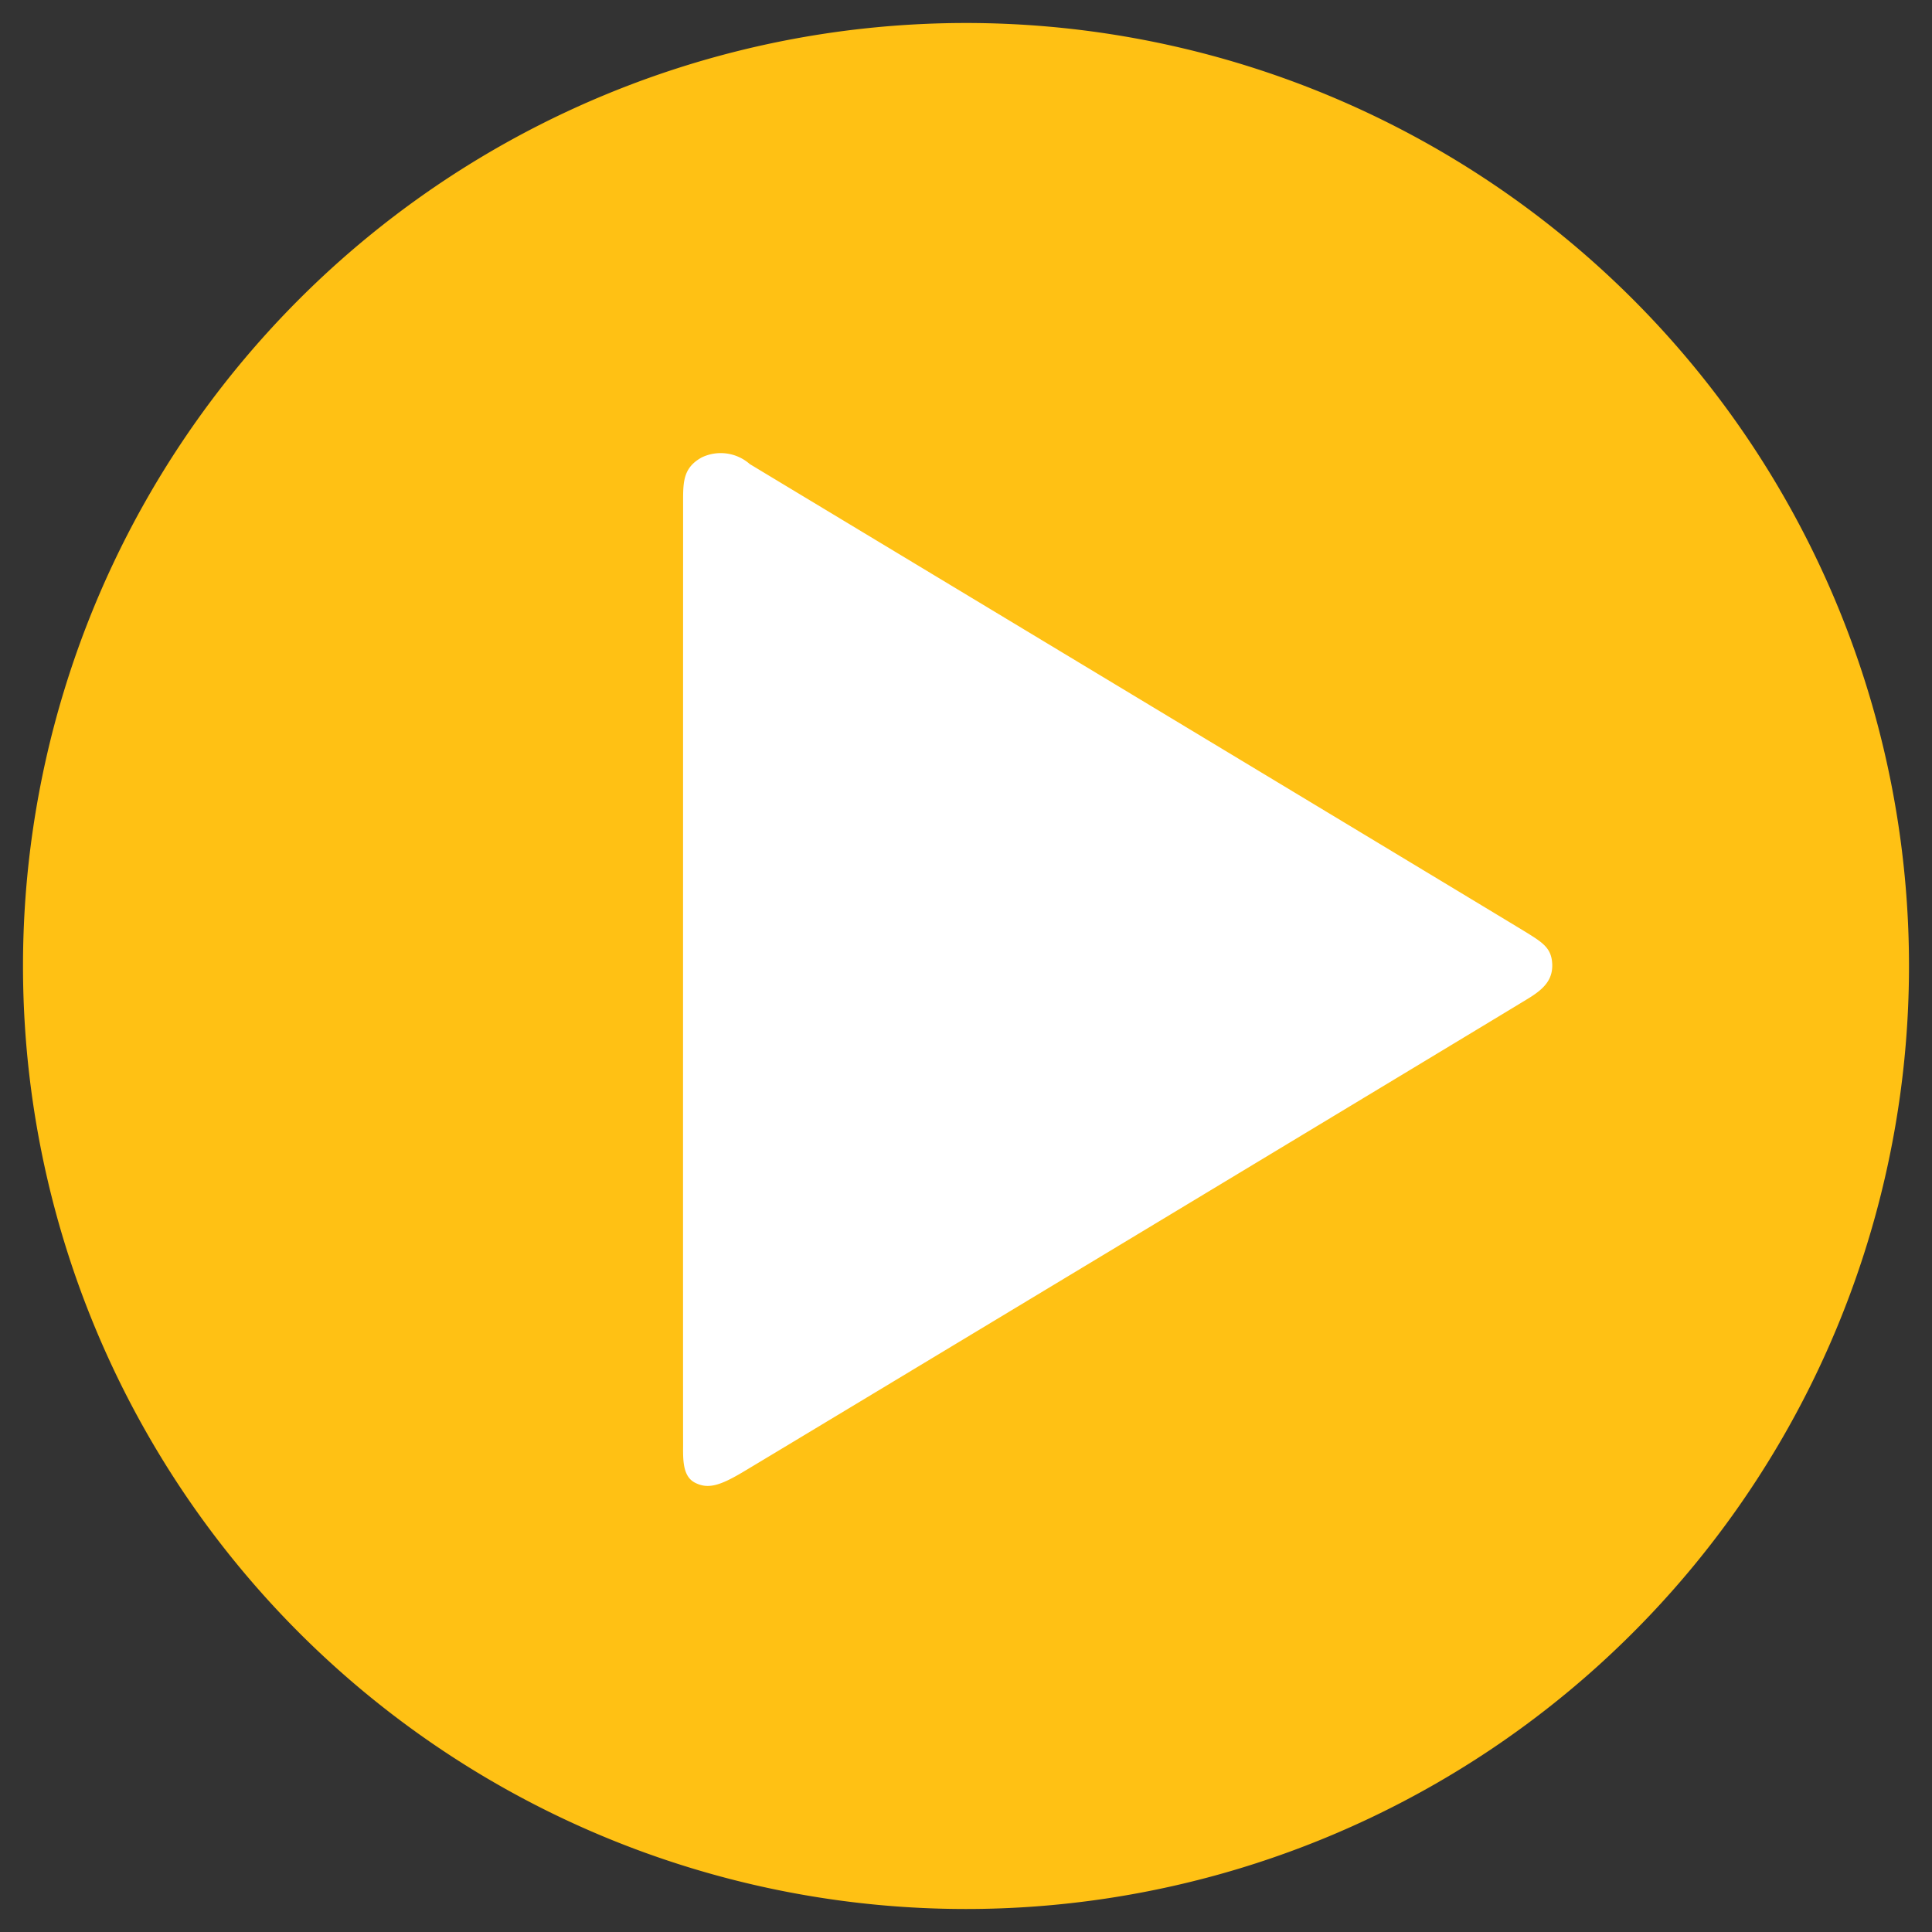
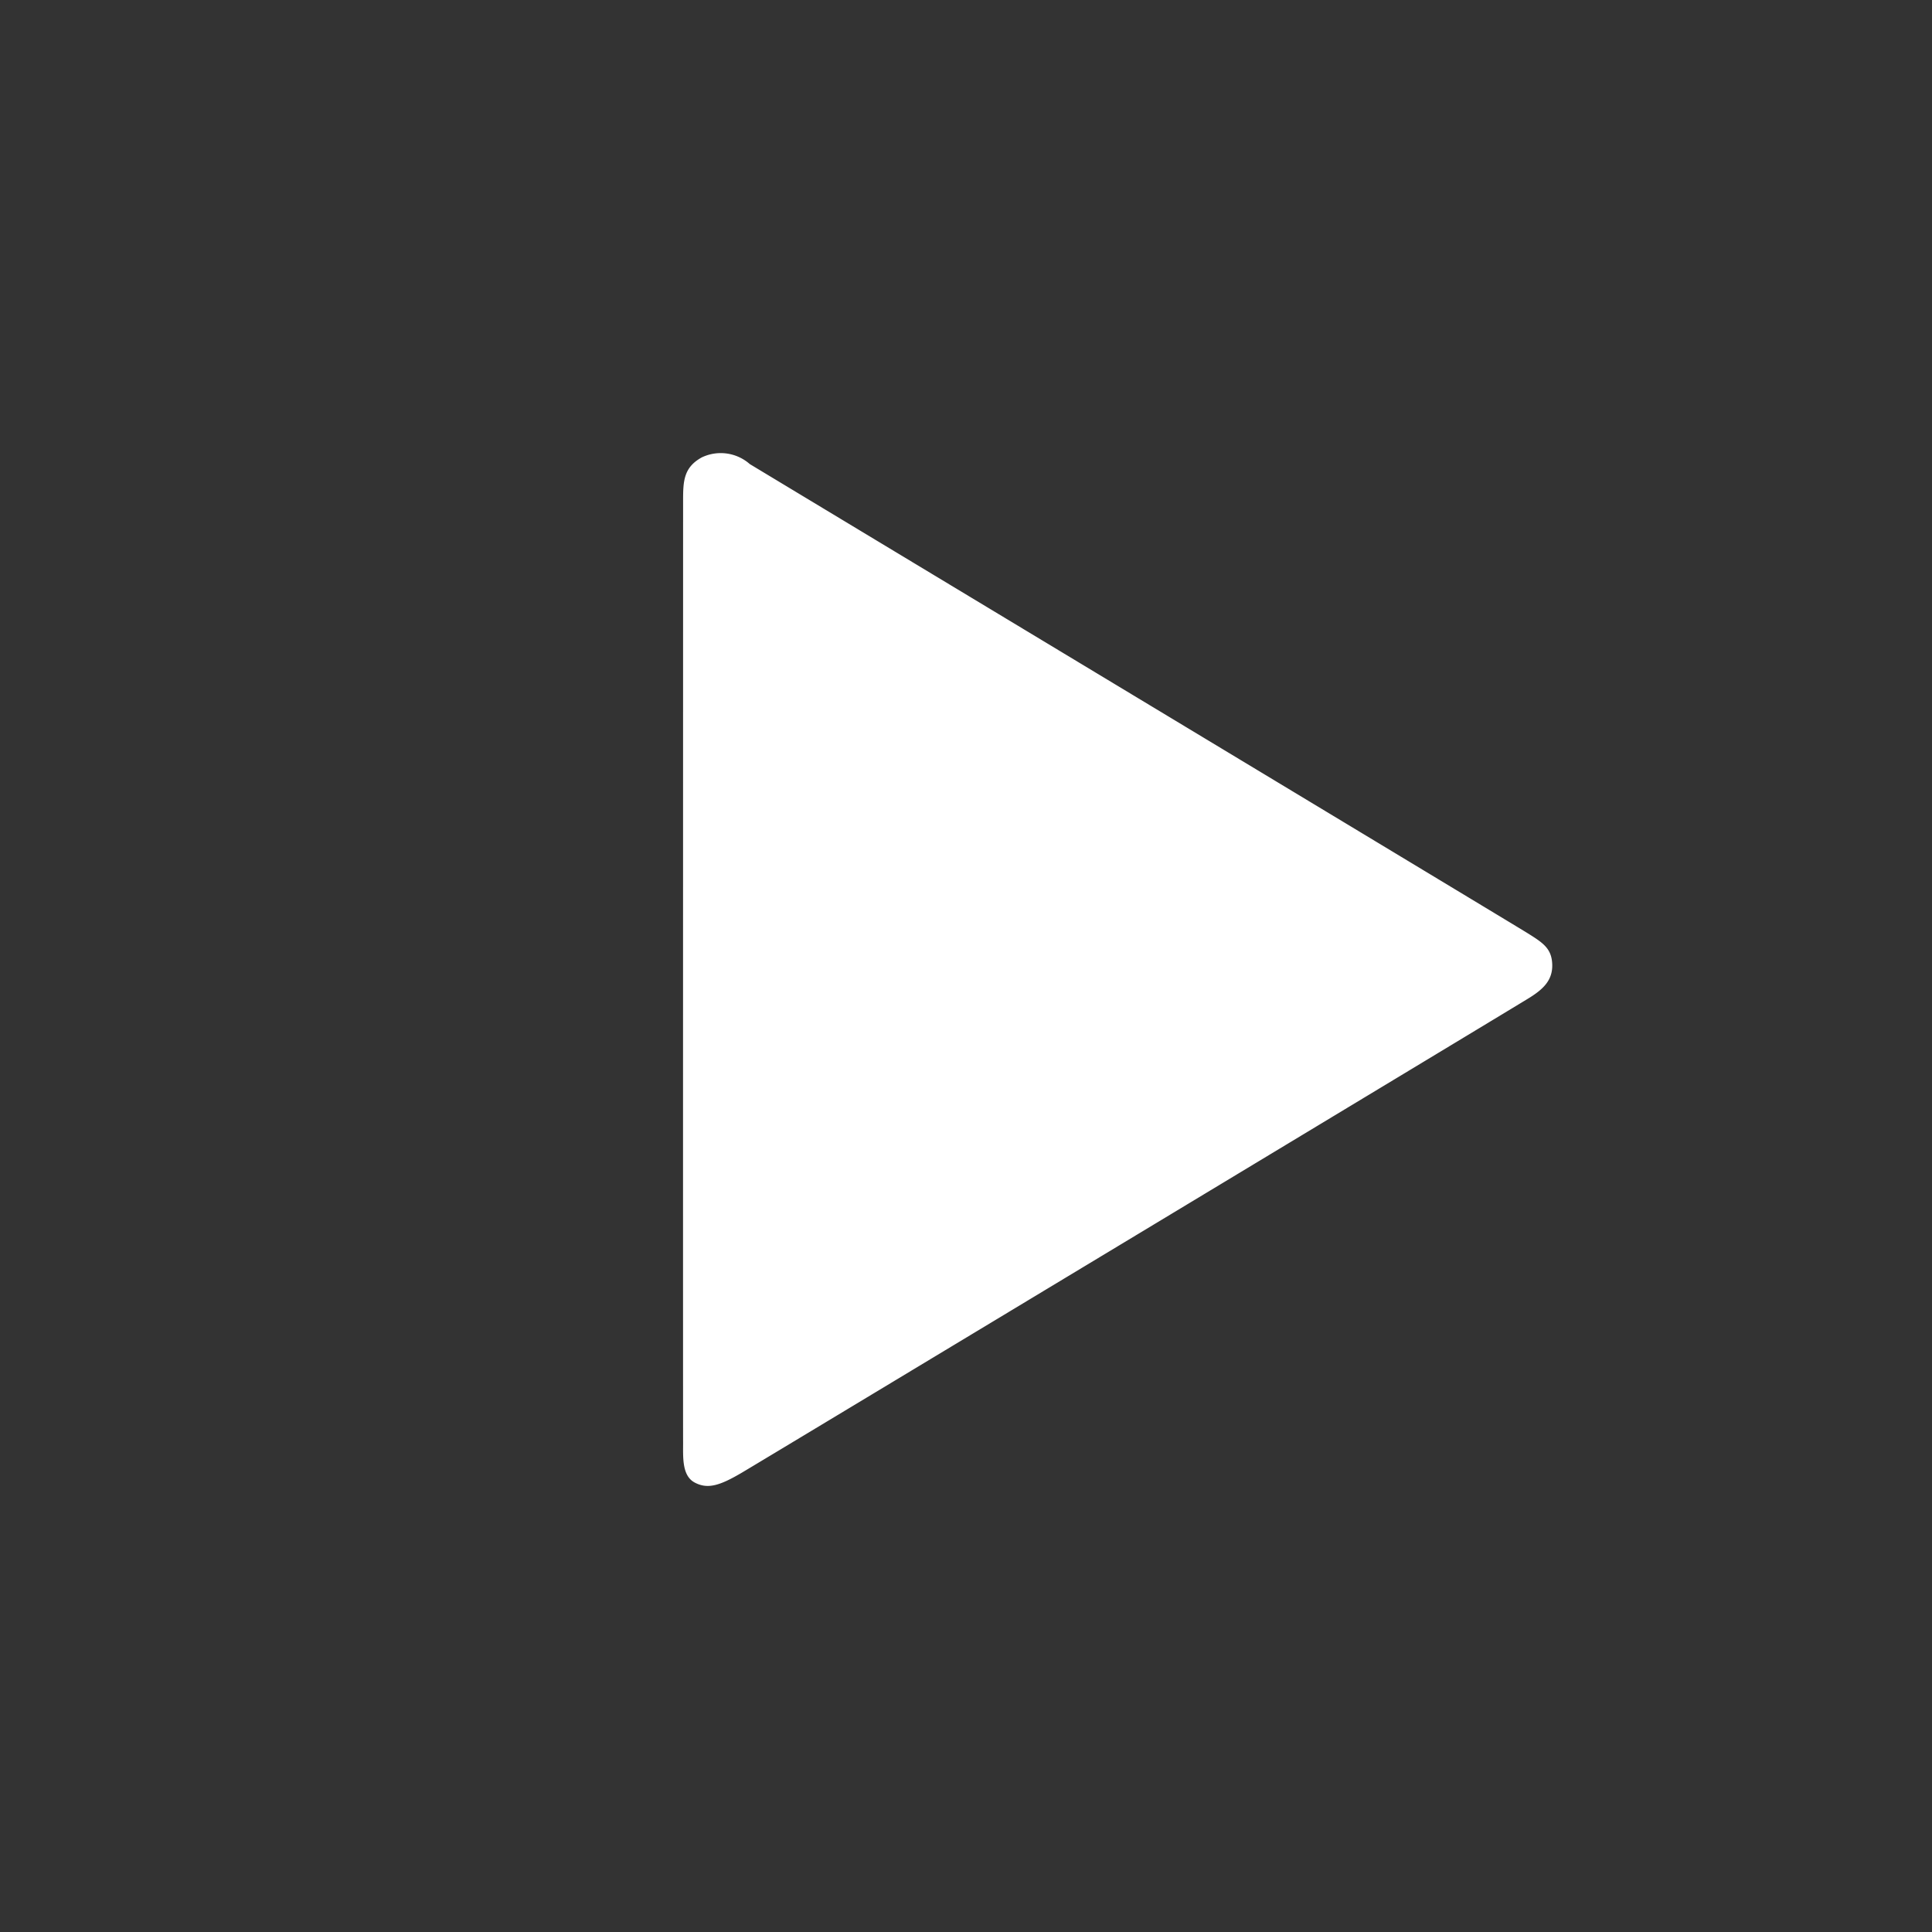
<svg xmlns="http://www.w3.org/2000/svg" width="42" height="42" viewBox="0 0 42 42">
  <rect x="0" y="0" width="42" height="42" fill="#333333" stroke="none" />
  <defs>
    <clipPath id="clip-video-play-icon">
      <rect width="42" height="42" />
    </clipPath>
  </defs>
  <g id="video-play-icon" clip-path="url(#clip-video-play-icon)">
-     <path id="play" d="M0,20.5A20.5,20.5,0,1,1,20.5,41,20.5,20.5,0,0,1,0,20.5Z" transform="translate(0.5 0.5)" fill="#ffc114" />
    <path id="Path" d="M11.117,0c.344-.014.54.19.729.491S21.9,17.153,22.175,17.621s.365.736.211,1.023-.581.247-.894.25-20.039,0-20.46,0S.315,18.879.1,18.485a.956.956,0,0,1,.146-1.04C.45,17.11,10.222.893,10.437.548S10.773.014,11.117,0Z" transform="translate(33.744 9.842) rotate(90)" fill="#fff" />
  </g>
</svg>